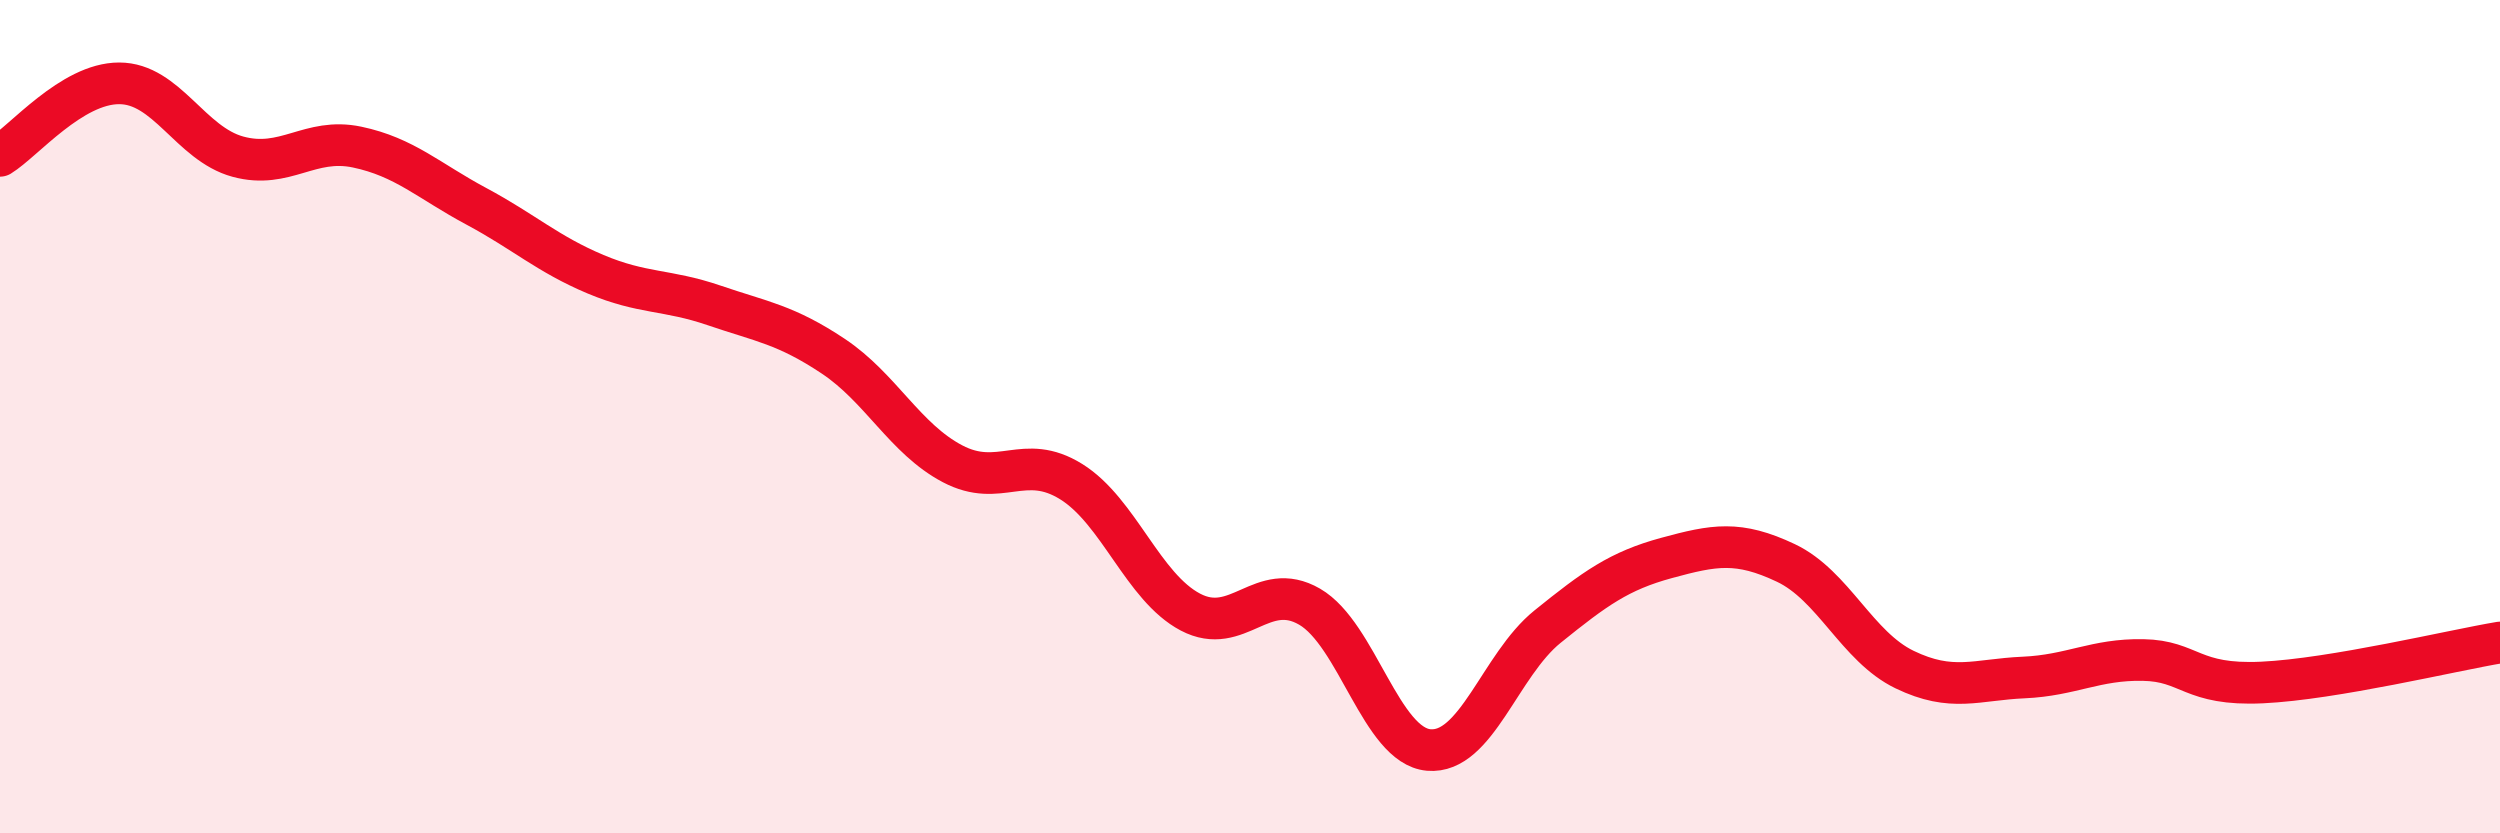
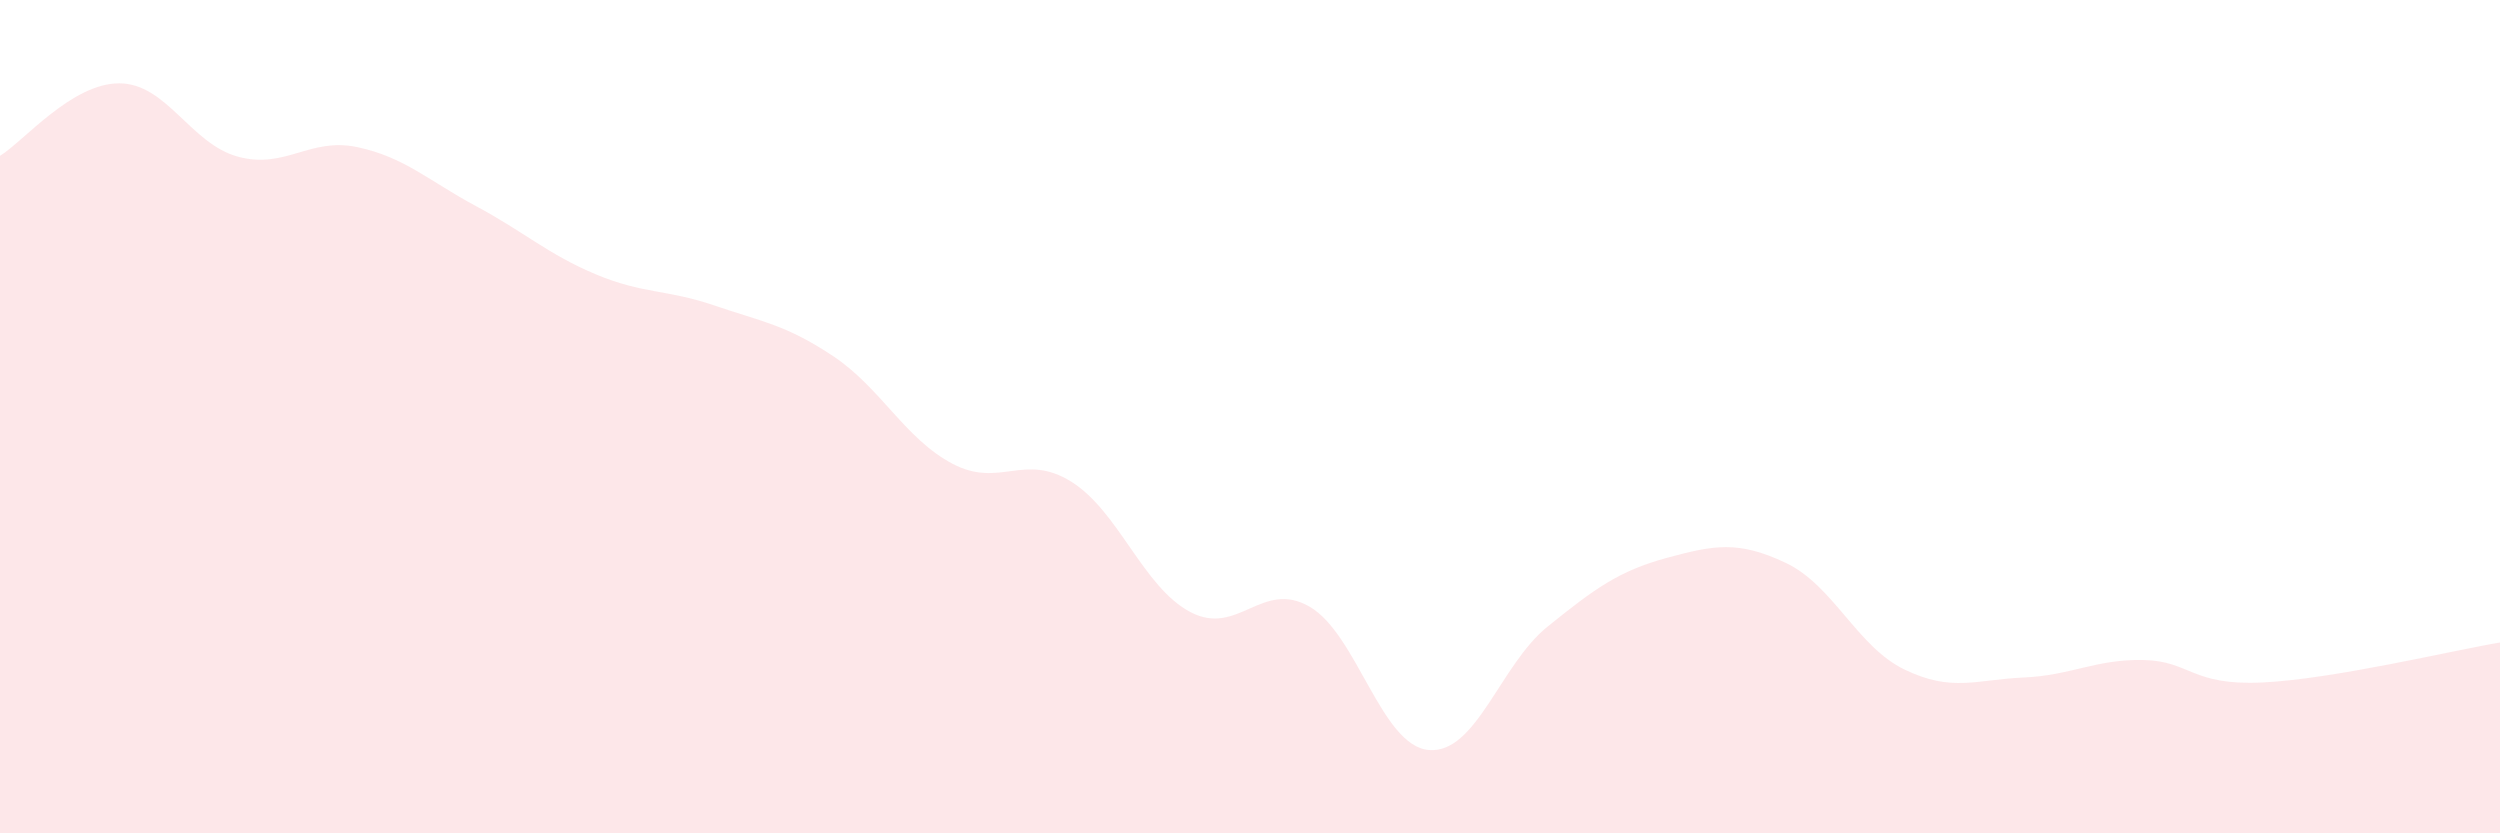
<svg xmlns="http://www.w3.org/2000/svg" width="60" height="20" viewBox="0 0 60 20">
  <path d="M 0,3.74 C 0.57,3.39 1.72,2 2.86,2 C 4,2 4.57,3.45 5.71,3.76 C 6.85,4.07 7.43,3.29 8.57,3.53 C 9.71,3.77 10.29,4.34 11.43,4.95 C 12.57,5.56 13.15,6.1 14.29,6.58 C 15.43,7.06 16,6.94 17.14,7.33 C 18.28,7.72 18.86,7.79 20,8.55 C 21.14,9.31 21.72,10.53 22.86,11.13 C 24,11.73 24.57,10.85 25.71,11.56 C 26.85,12.27 27.43,14.09 28.57,14.69 C 29.71,15.29 30.29,13.9 31.43,14.56 C 32.57,15.22 33.15,17.9 34.29,18 C 35.43,18.1 36,15.96 37.14,15.04 C 38.28,14.12 38.86,13.7 40,13.39 C 41.14,13.08 41.72,12.97 42.86,13.51 C 44,14.05 44.57,15.52 45.71,16.07 C 46.85,16.62 47.43,16.31 48.57,16.26 C 49.71,16.21 50.29,15.82 51.43,15.84 C 52.57,15.86 52.58,16.46 54.29,16.38 C 56,16.3 58.86,15.61 60,15.42L60 20L0 20Z" fill="#EB0A25" opacity="0.1" stroke-linecap="round" stroke-linejoin="round" />
-   <path d="M 0,3.74 C 0.57,3.39 1.72,2 2.86,2 C 4,2 4.57,3.45 5.71,3.76 C 6.85,4.07 7.43,3.29 8.57,3.53 C 9.71,3.77 10.29,4.34 11.43,4.95 C 12.57,5.56 13.15,6.1 14.29,6.58 C 15.43,7.06 16,6.94 17.14,7.33 C 18.28,7.72 18.86,7.79 20,8.55 C 21.14,9.31 21.72,10.53 22.86,11.13 C 24,11.73 24.57,10.85 25.71,11.56 C 26.85,12.27 27.43,14.09 28.57,14.69 C 29.71,15.29 30.29,13.9 31.43,14.56 C 32.57,15.22 33.15,17.9 34.29,18 C 35.43,18.1 36,15.96 37.14,15.04 C 38.28,14.12 38.86,13.7 40,13.39 C 41.14,13.08 41.72,12.97 42.86,13.51 C 44,14.05 44.57,15.52 45.71,16.07 C 46.85,16.62 47.43,16.31 48.57,16.26 C 49.71,16.21 50.29,15.82 51.43,15.84 C 52.57,15.86 52.58,16.46 54.29,16.38 C 56,16.3 58.86,15.61 60,15.42" stroke="#EB0A25" stroke-width="1" fill="none" stroke-linecap="round" stroke-linejoin="round" />
</svg>